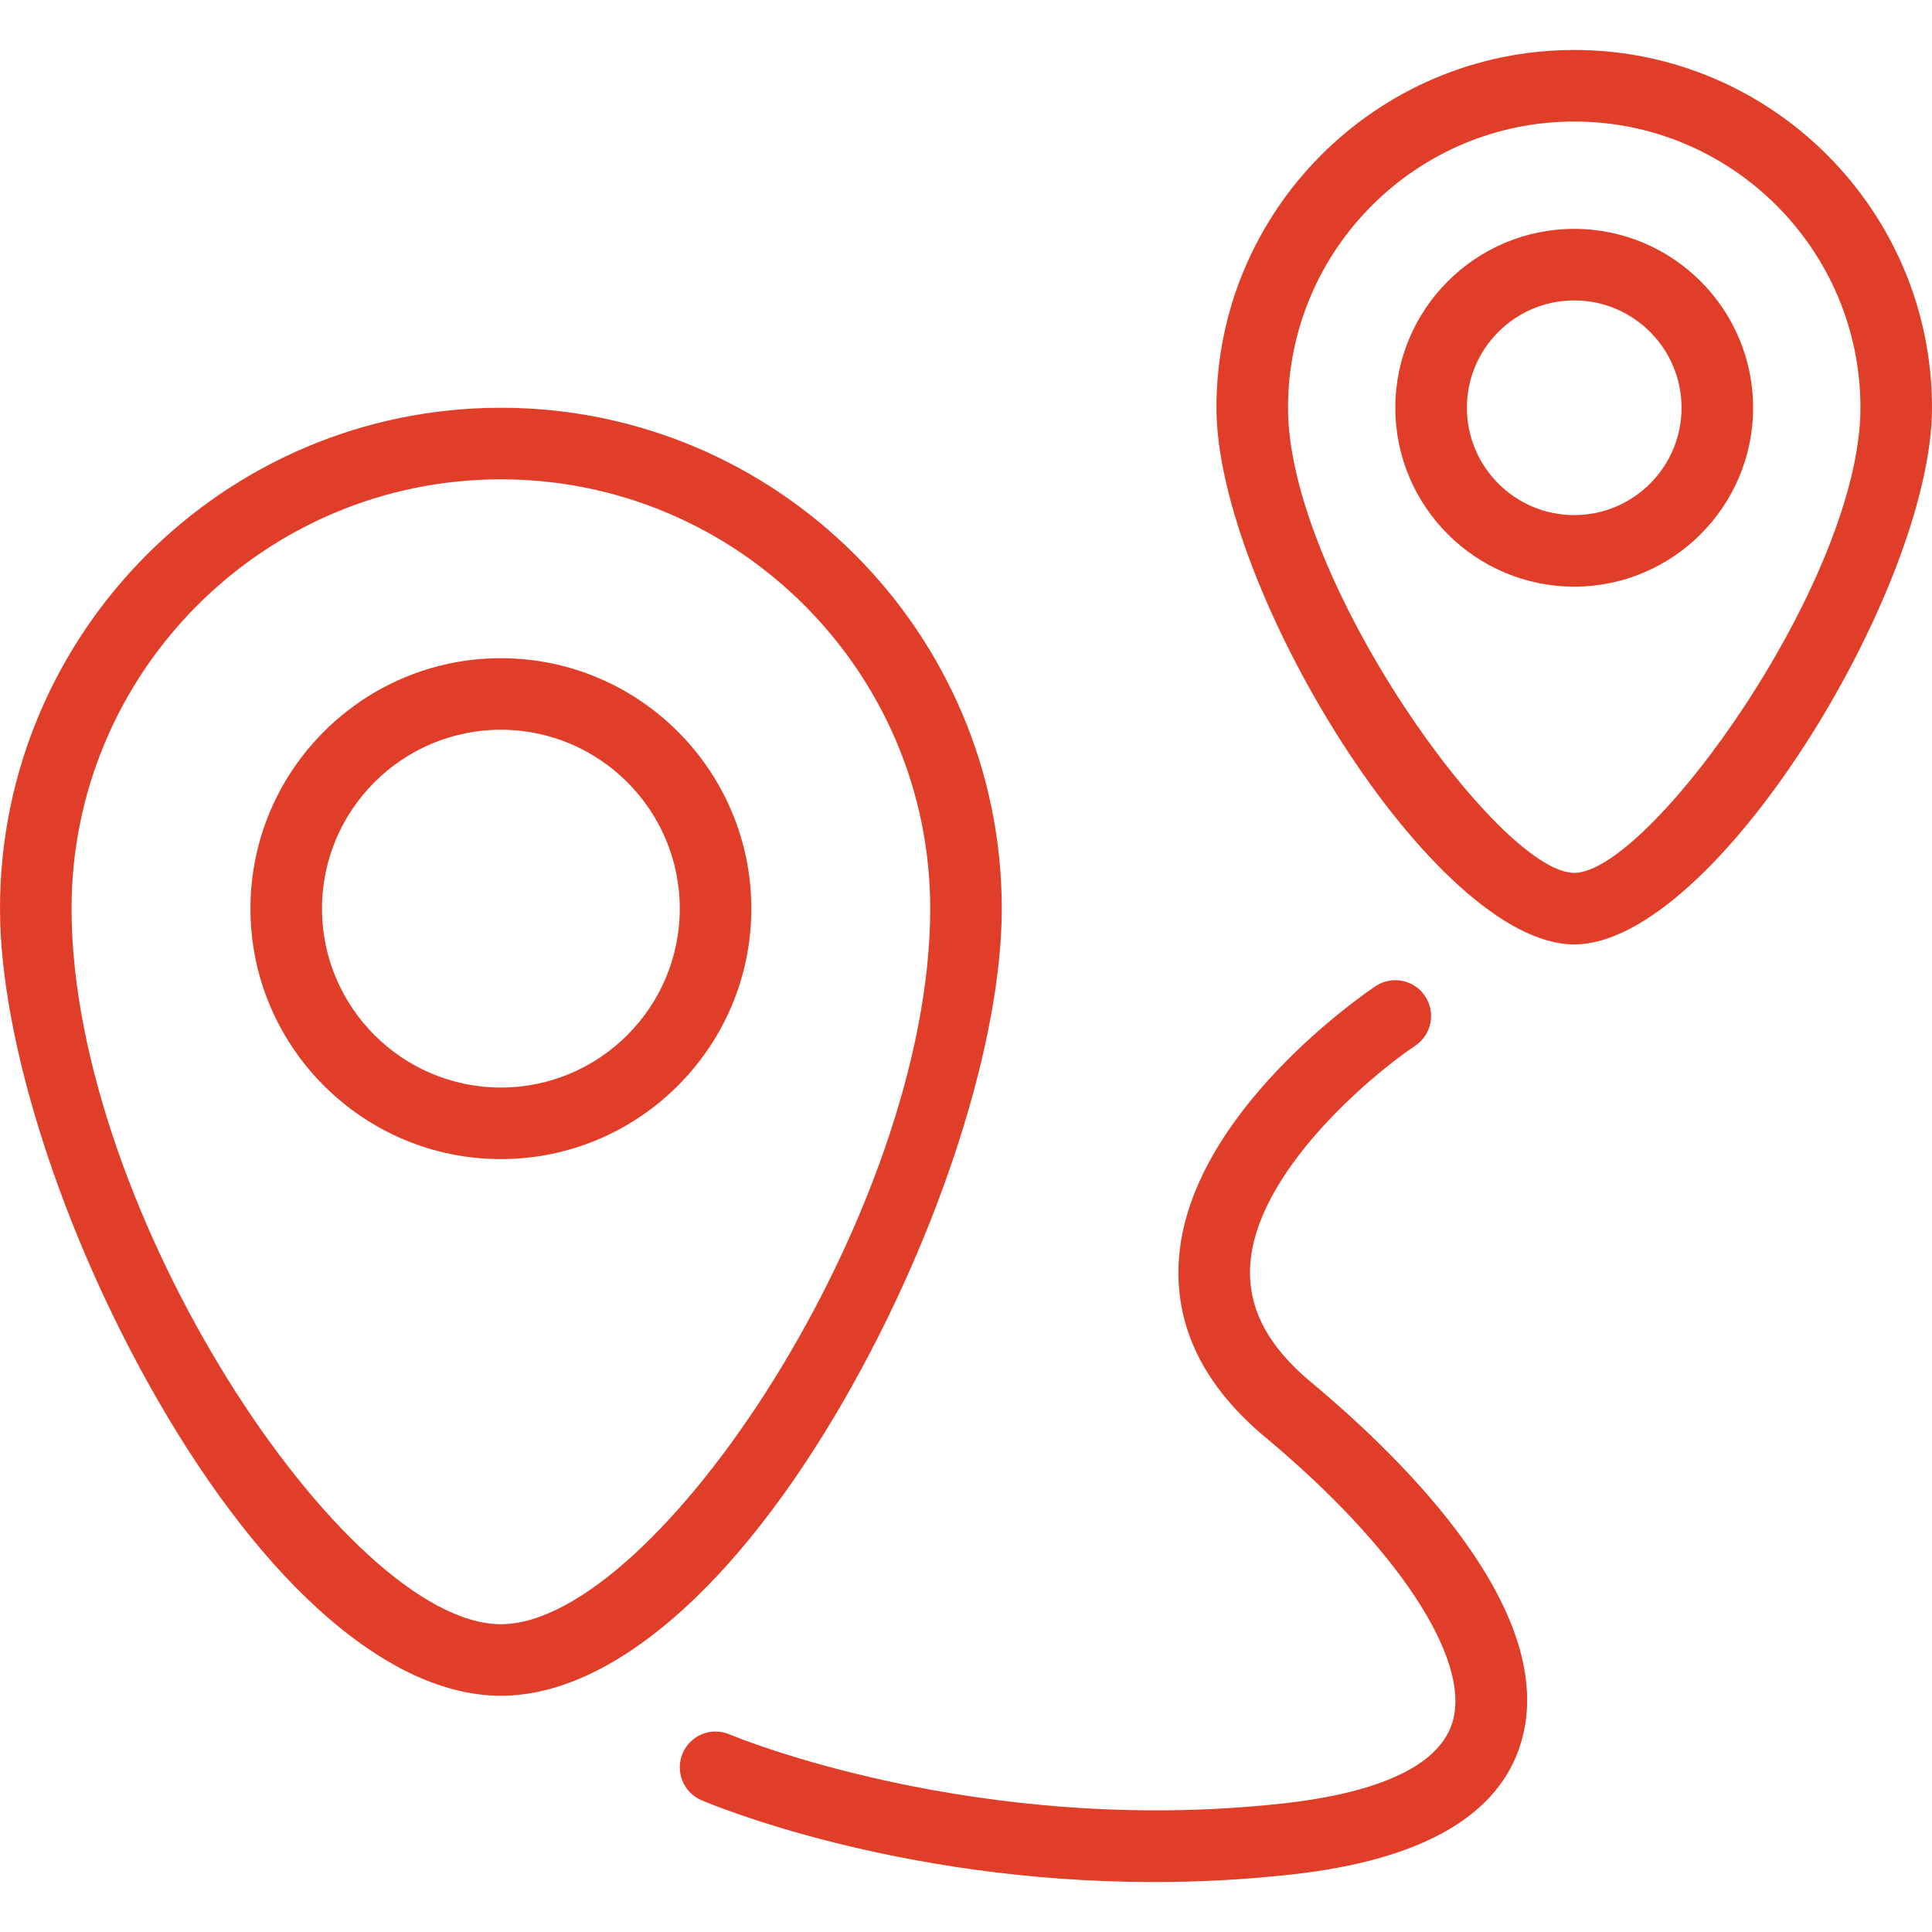
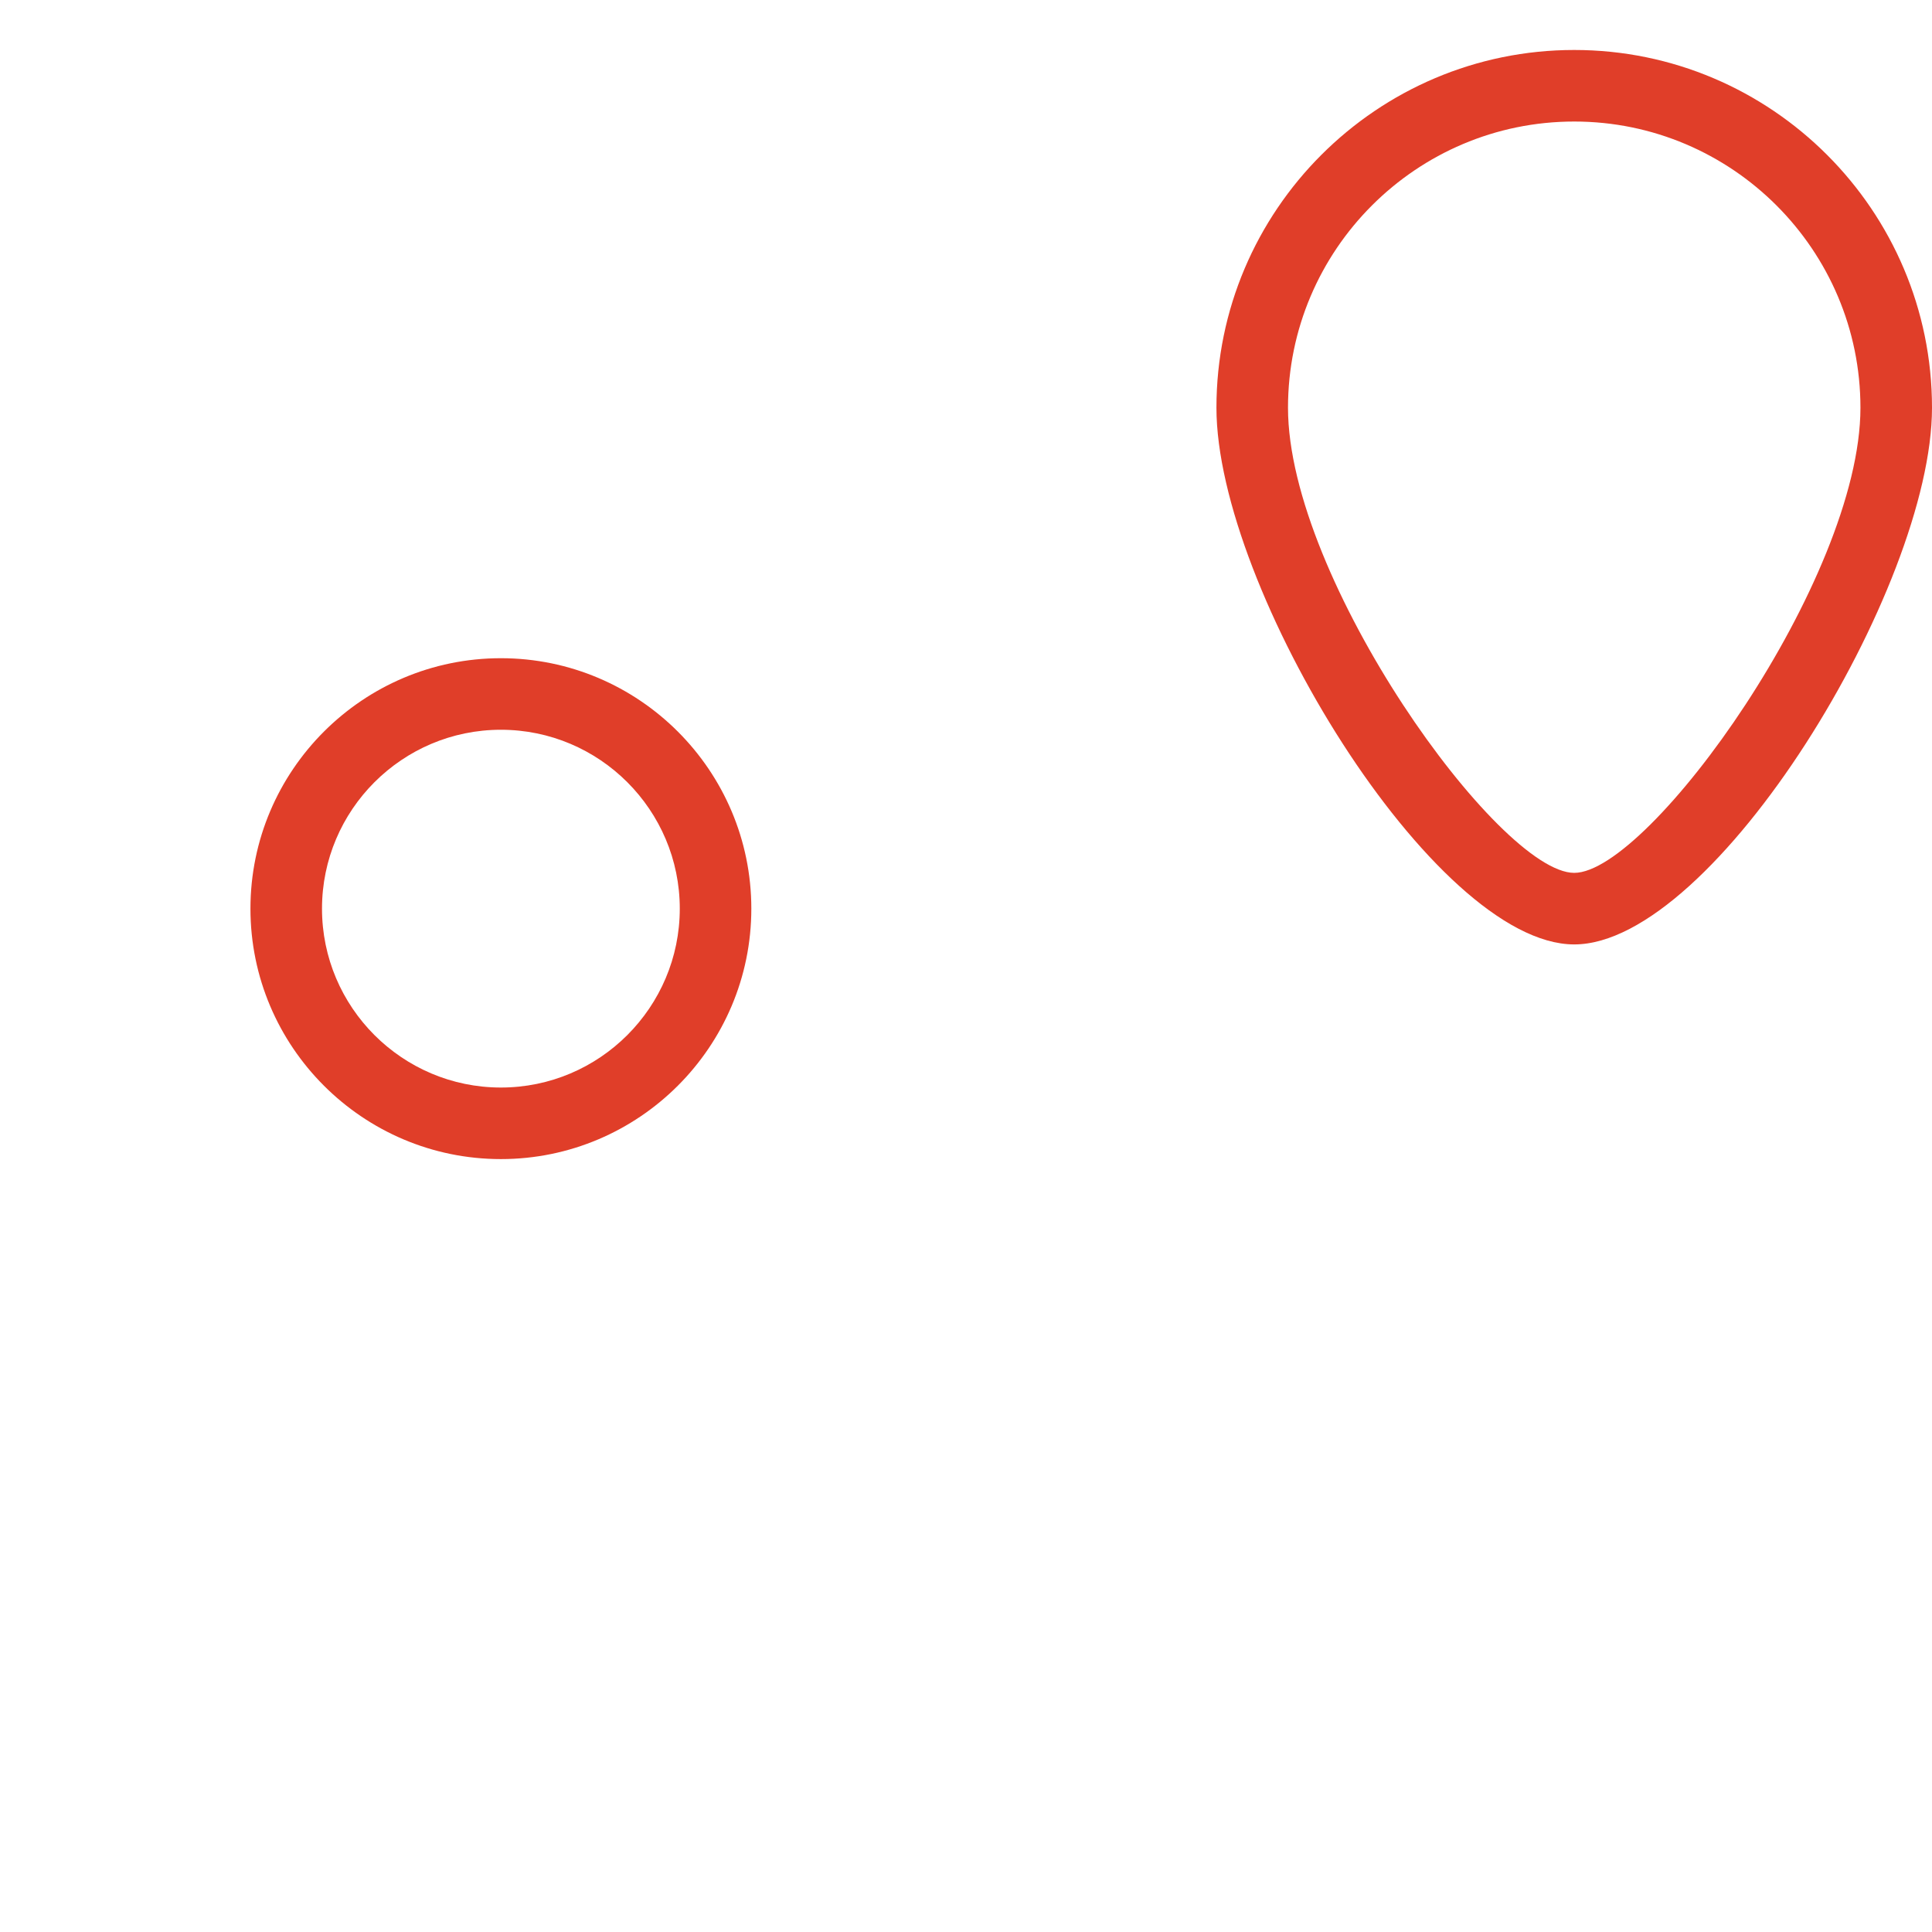
<svg xmlns="http://www.w3.org/2000/svg" version="1.1" width="512" height="512" x="0" y="0" viewBox="0 0 512 512" style="enable-background:new 0 0 512 512" xml:space="preserve" class="">
  <g>
-     <path d="M132.741 108.06C59.546 108.06 0 167.606 0 240.801c0 34.903 16.315 85.856 41.556 129.805 28.759 50.069 61.991 78.787 91.185 78.787 29.194 0 62.426-28.718 91.185-78.787 25.241-43.949 41.555-94.903 41.555-129.805.001-73.195-59.546-132.741-132.74-132.741zm0 322.371c-41.194 0-113.778-109.625-113.778-189.63 0-62.736 51.037-113.778 113.778-113.778 62.741 0 113.778 51.042 113.778 113.778-.001 80.004-72.584 189.63-113.778 189.63z" fill="#E03E29" data-original="#000000" />
    <path d="M132.741 174.431c-36.593 0-66.37 29.773-66.37 66.37 0 36.597 29.778 66.37 66.37 66.37s66.37-29.773 66.37-66.37c0-36.597-29.778-66.37-66.37-66.37zm0 113.777c-26.139 0-47.407-21.269-47.407-47.407 0-26.139 21.269-47.407 47.407-47.407 26.139 0 47.407 21.268 47.407 47.407 0 26.139-21.268 47.407-47.407 47.407zM417.185 13.245c-52.278 0-94.815 42.532-94.815 94.815 0 47.736 57.62 142.222 94.815 142.222S512 155.796 512 108.06c0-52.282-42.537-94.815-94.815-94.815zm0 218.074c-19.907 0-75.852-77.81-75.852-123.259 0-41.824 34.028-75.852 75.852-75.852 41.824 0 75.852 34.028 75.852 75.852 0 45.449-55.944 123.259-75.852 123.259z" fill="#E03E29" data-original="#000000" />
-     <path d="M417.185 60.653c-26.139 0-47.407 21.268-47.407 47.407 0 26.139 21.269 47.407 47.407 47.407 26.139 0 47.407-21.269 47.407-47.407.001-26.139-21.268-47.407-47.407-47.407zm0 75.852c-15.685 0-28.444-12.759-28.444-28.444 0-15.685 12.759-28.444 28.444-28.444s28.444 12.759 28.444 28.444c.001 15.684-12.759 28.444-28.444 28.444zM347.407 366.259c-11.426-9.514-16.685-19.546-16.102-30.671 1.296-24.805 32.018-50.611 43.741-58.458 4.343-2.912 5.518-8.796 2.611-13.148-2.907-4.357-8.806-5.537-13.139-2.625-2.046 1.361-50.046 33.801-52.148 73.19-.926 17.278 6.778 32.852 22.889 46.278 35.158 29.301 54.657 58.958 49.667 75.56-4.259 14.153-26.63 19.509-44.639 21.514-81.602 9.079-146.278-17.986-146.935-18.259-4.824-2.069-10.38.181-12.435 4.991-2.056 4.815.167 10.38 4.981 12.44 2.389 1.028 51.5 21.685 119.88 21.685 11.676 0 23.935-.602 36.602-2.014 34.472-3.829 54.889-15.57 60.704-34.898 10.287-34.224-30.473-74.576-55.677-95.585z" fill="#E03E29" data-original="#000000" />
  </g>
</svg>